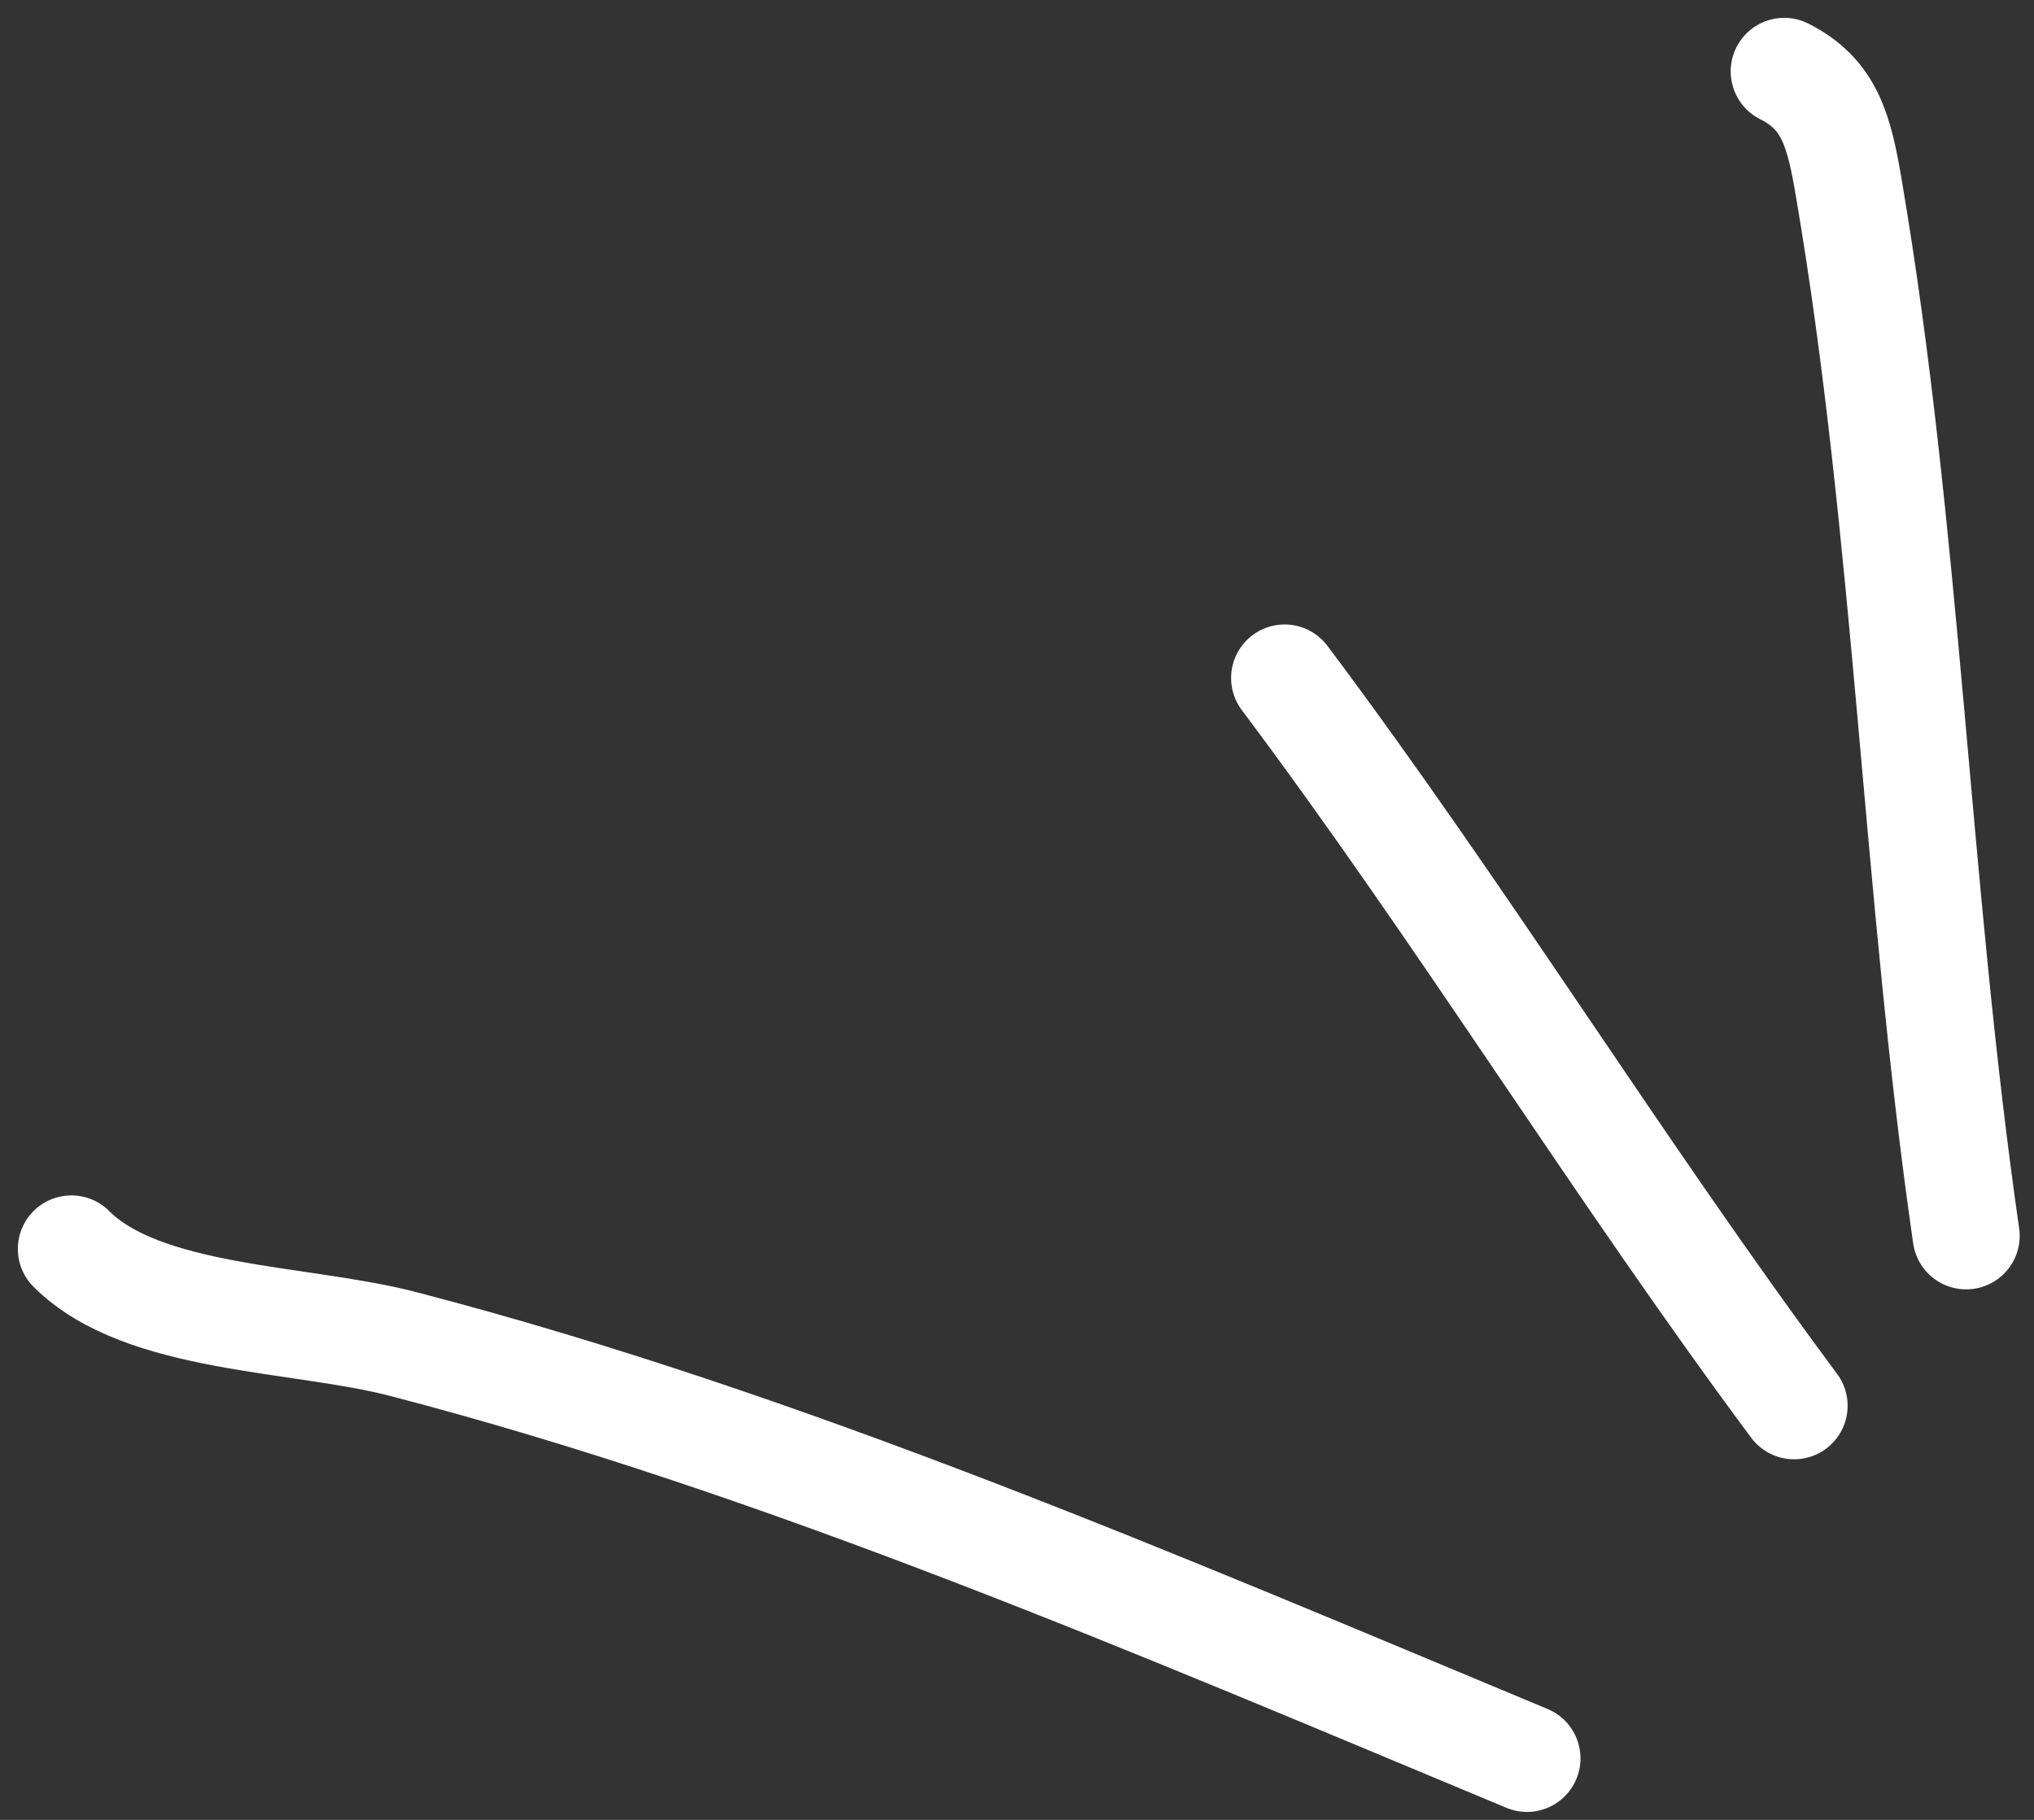
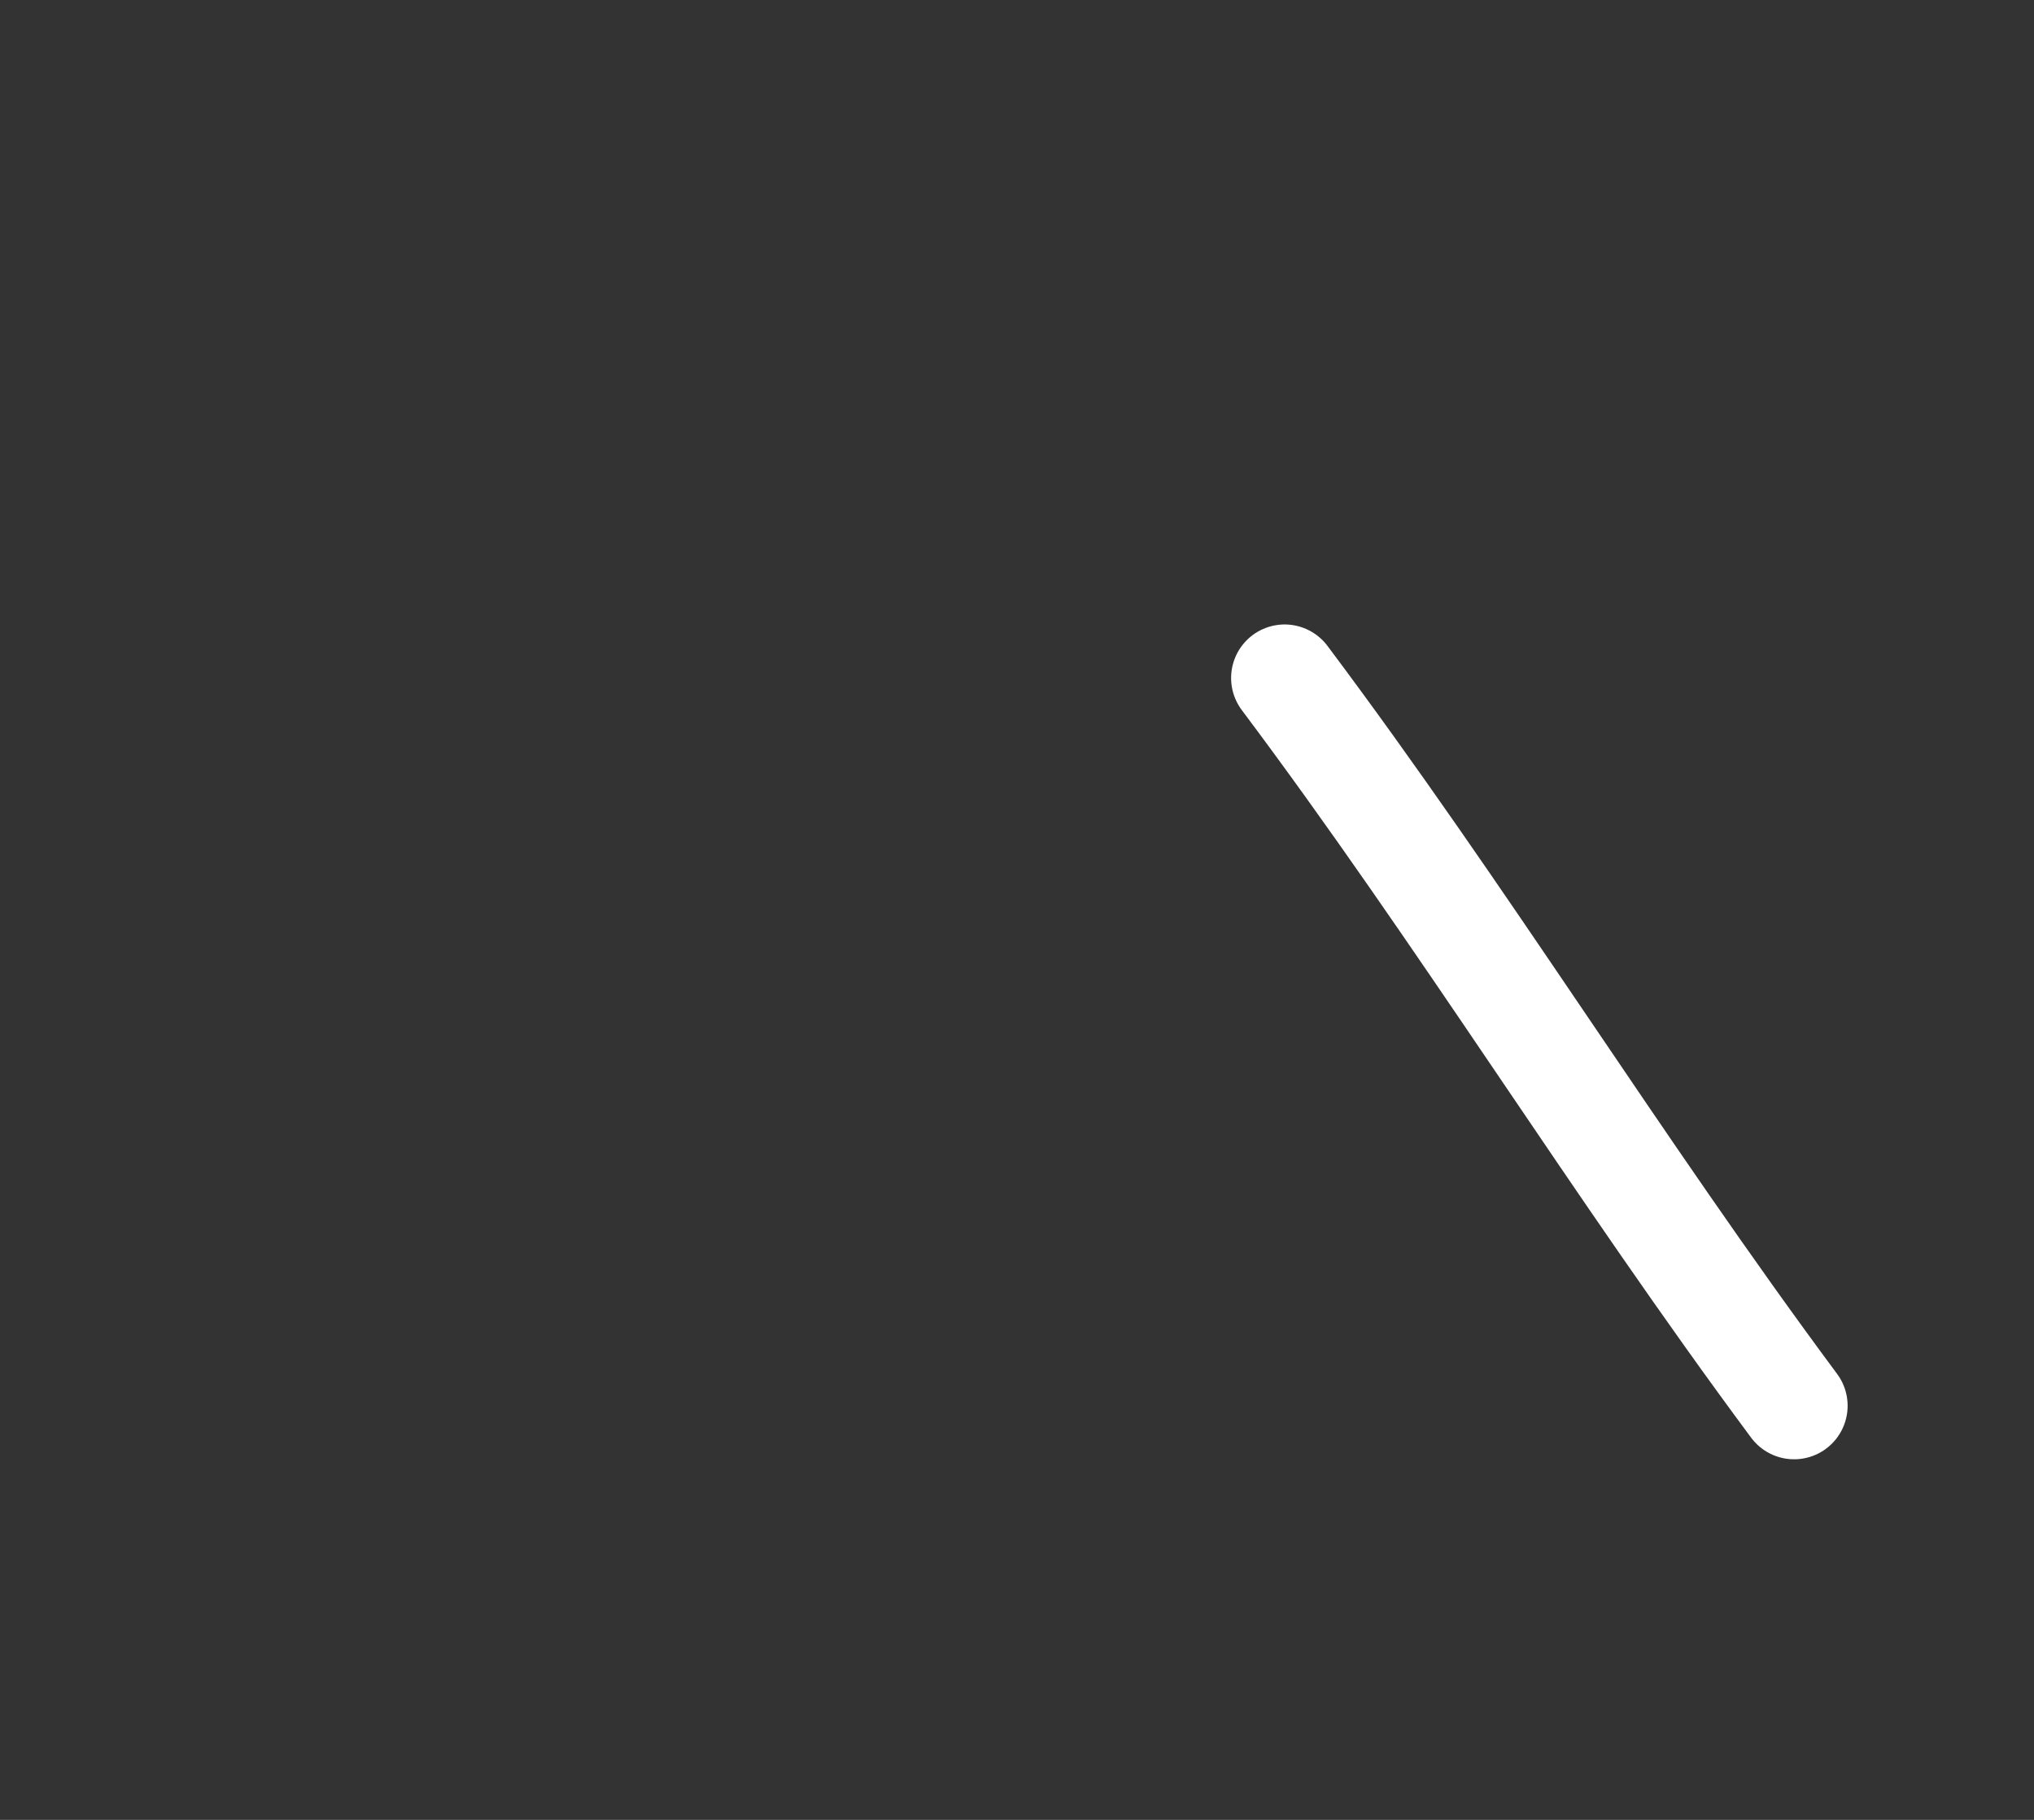
<svg xmlns="http://www.w3.org/2000/svg" width="57" height="51" viewBox="0 0 57 51" fill="none">
  <rect x="0" y="0" width="57" height="51" fill="#333333" stroke="none" />
-   <path d="M55.099 34.633C53.699 24.952 53.446 14.88 51.813 5.286C51.543 3.7 51.294 2.647 50 2" stroke="white" stroke-width="3" stroke-linecap="round" />
  <path d="M50.277 39.395C45.327 32.73 40.956 25.607 36 19" stroke="white" stroke-width="3" stroke-linecap="round" />
-   <path d="M42.791 49.277C32.6 45.031 22.017 40.451 11.291 37.663C8.41 36.913 4.011 37.011 2 35" stroke="white" stroke-width="3" stroke-linecap="round" />
</svg>